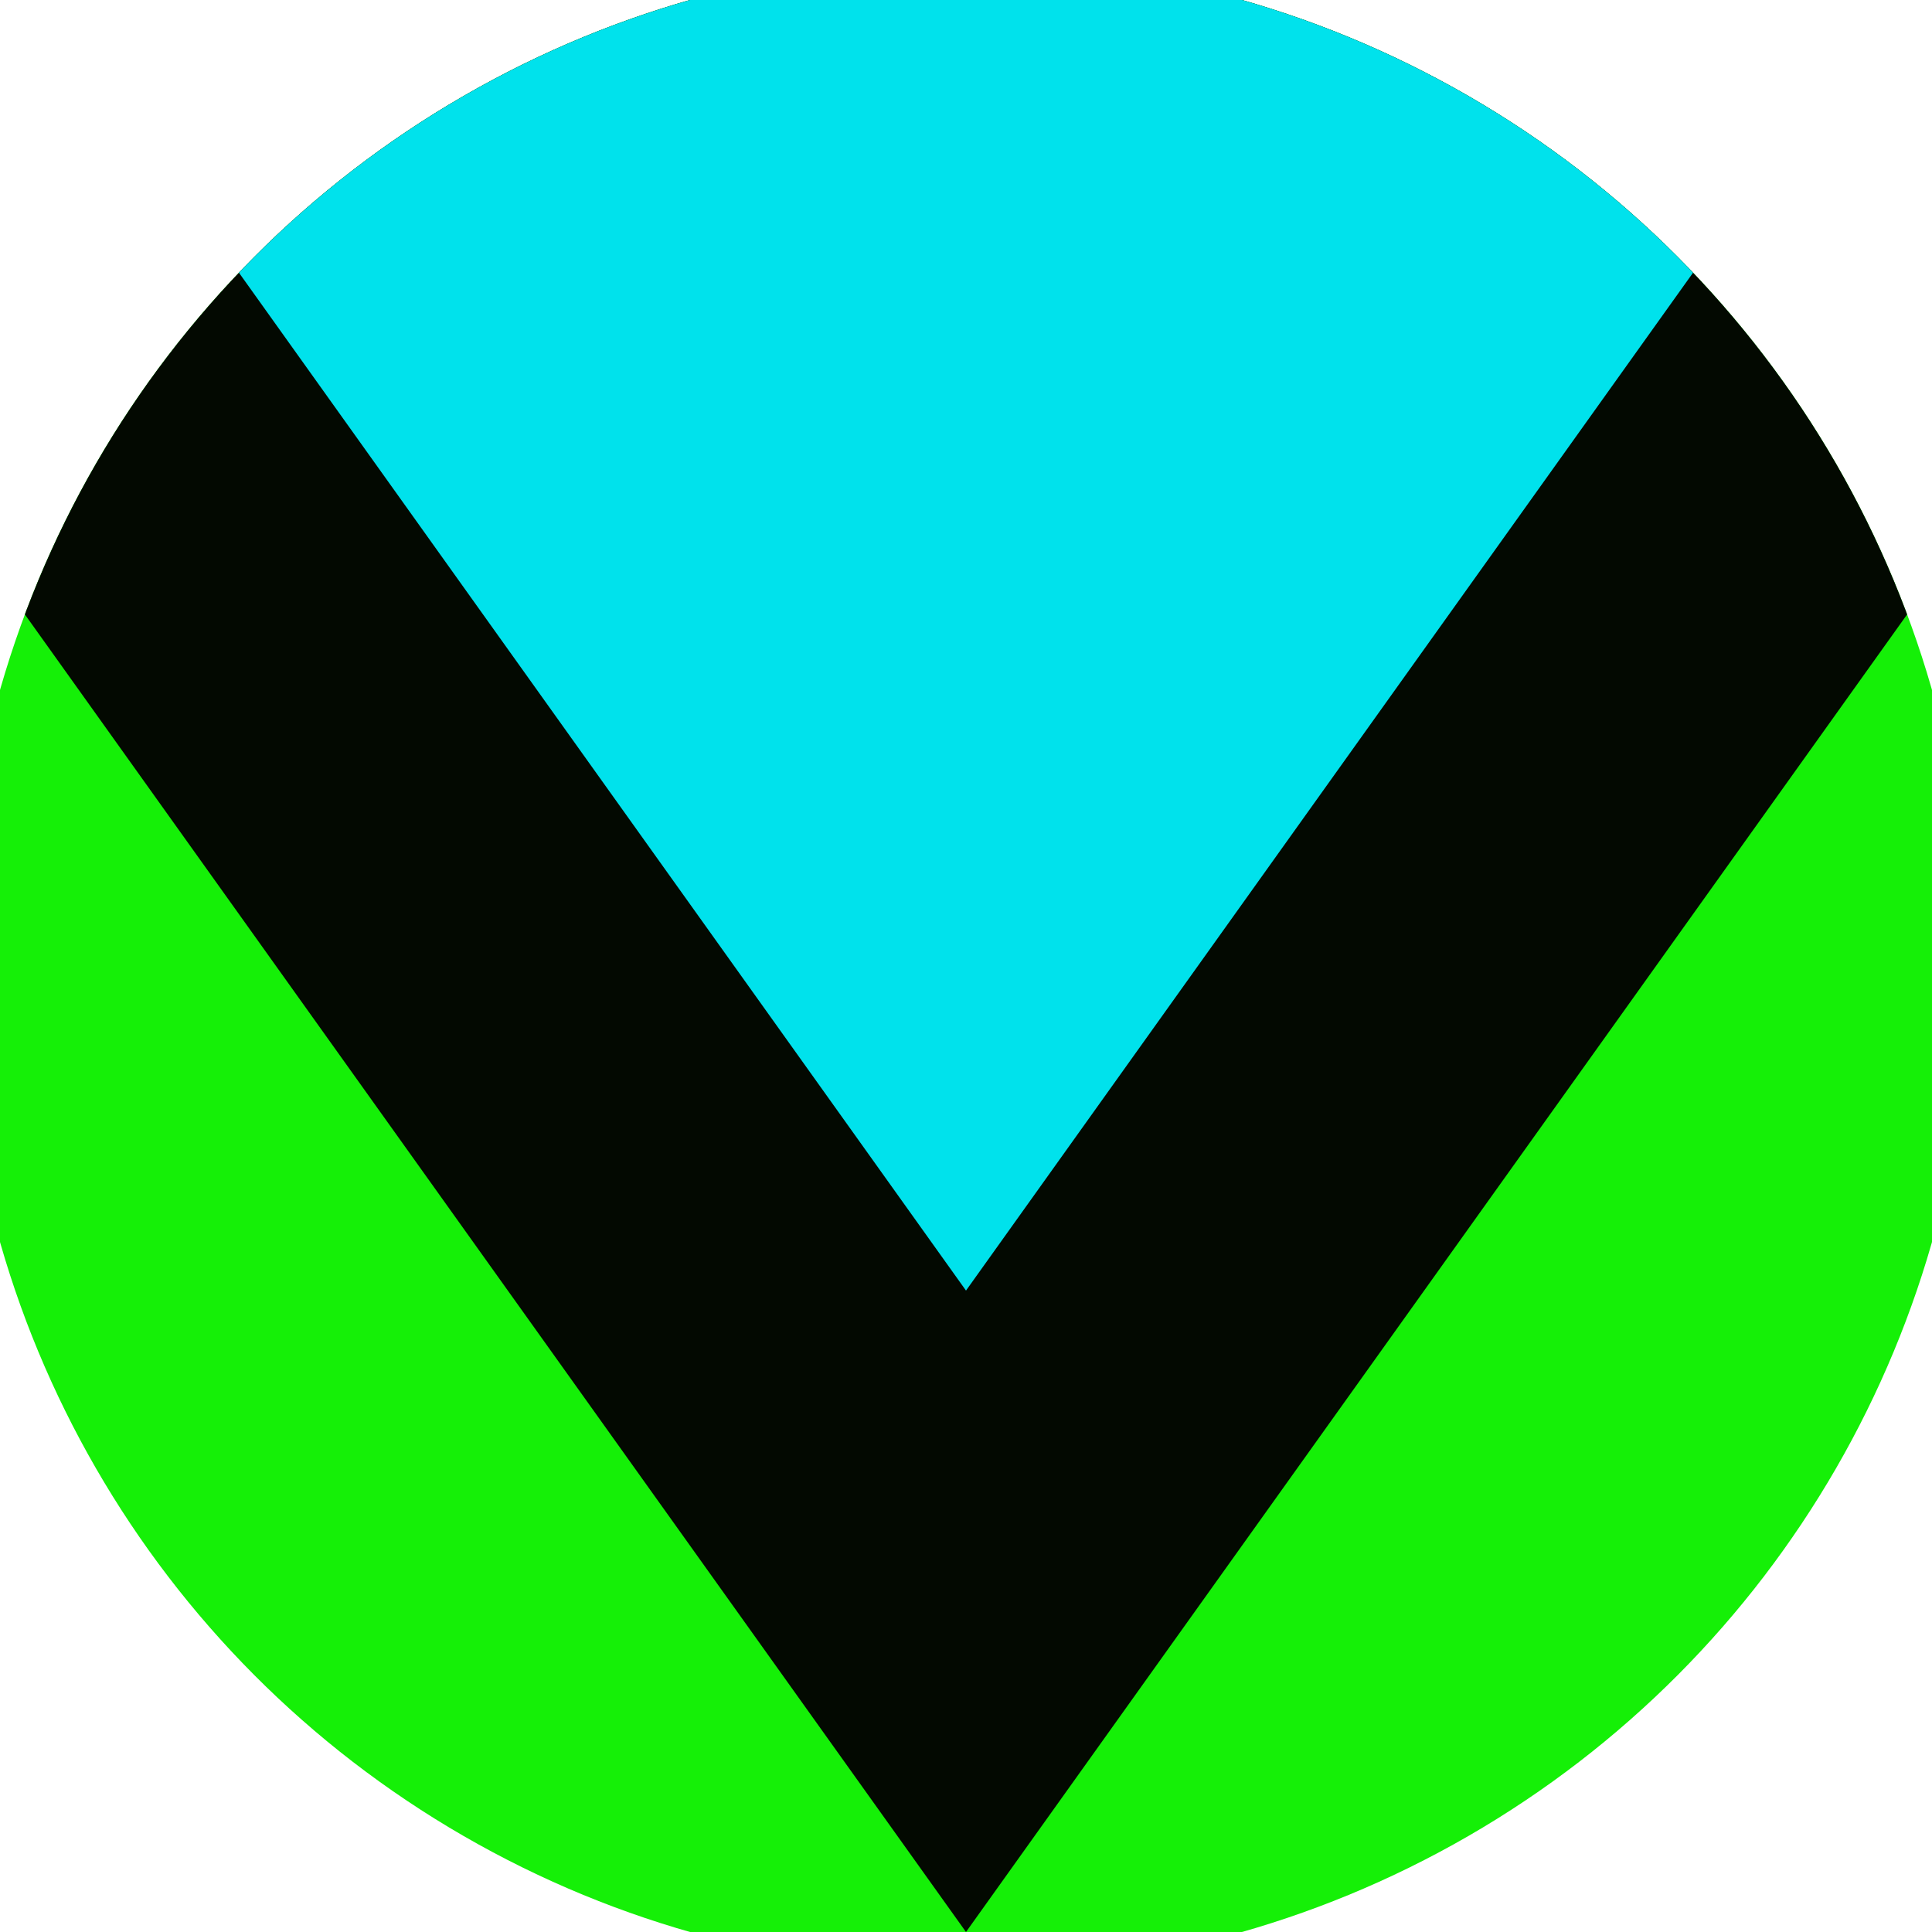
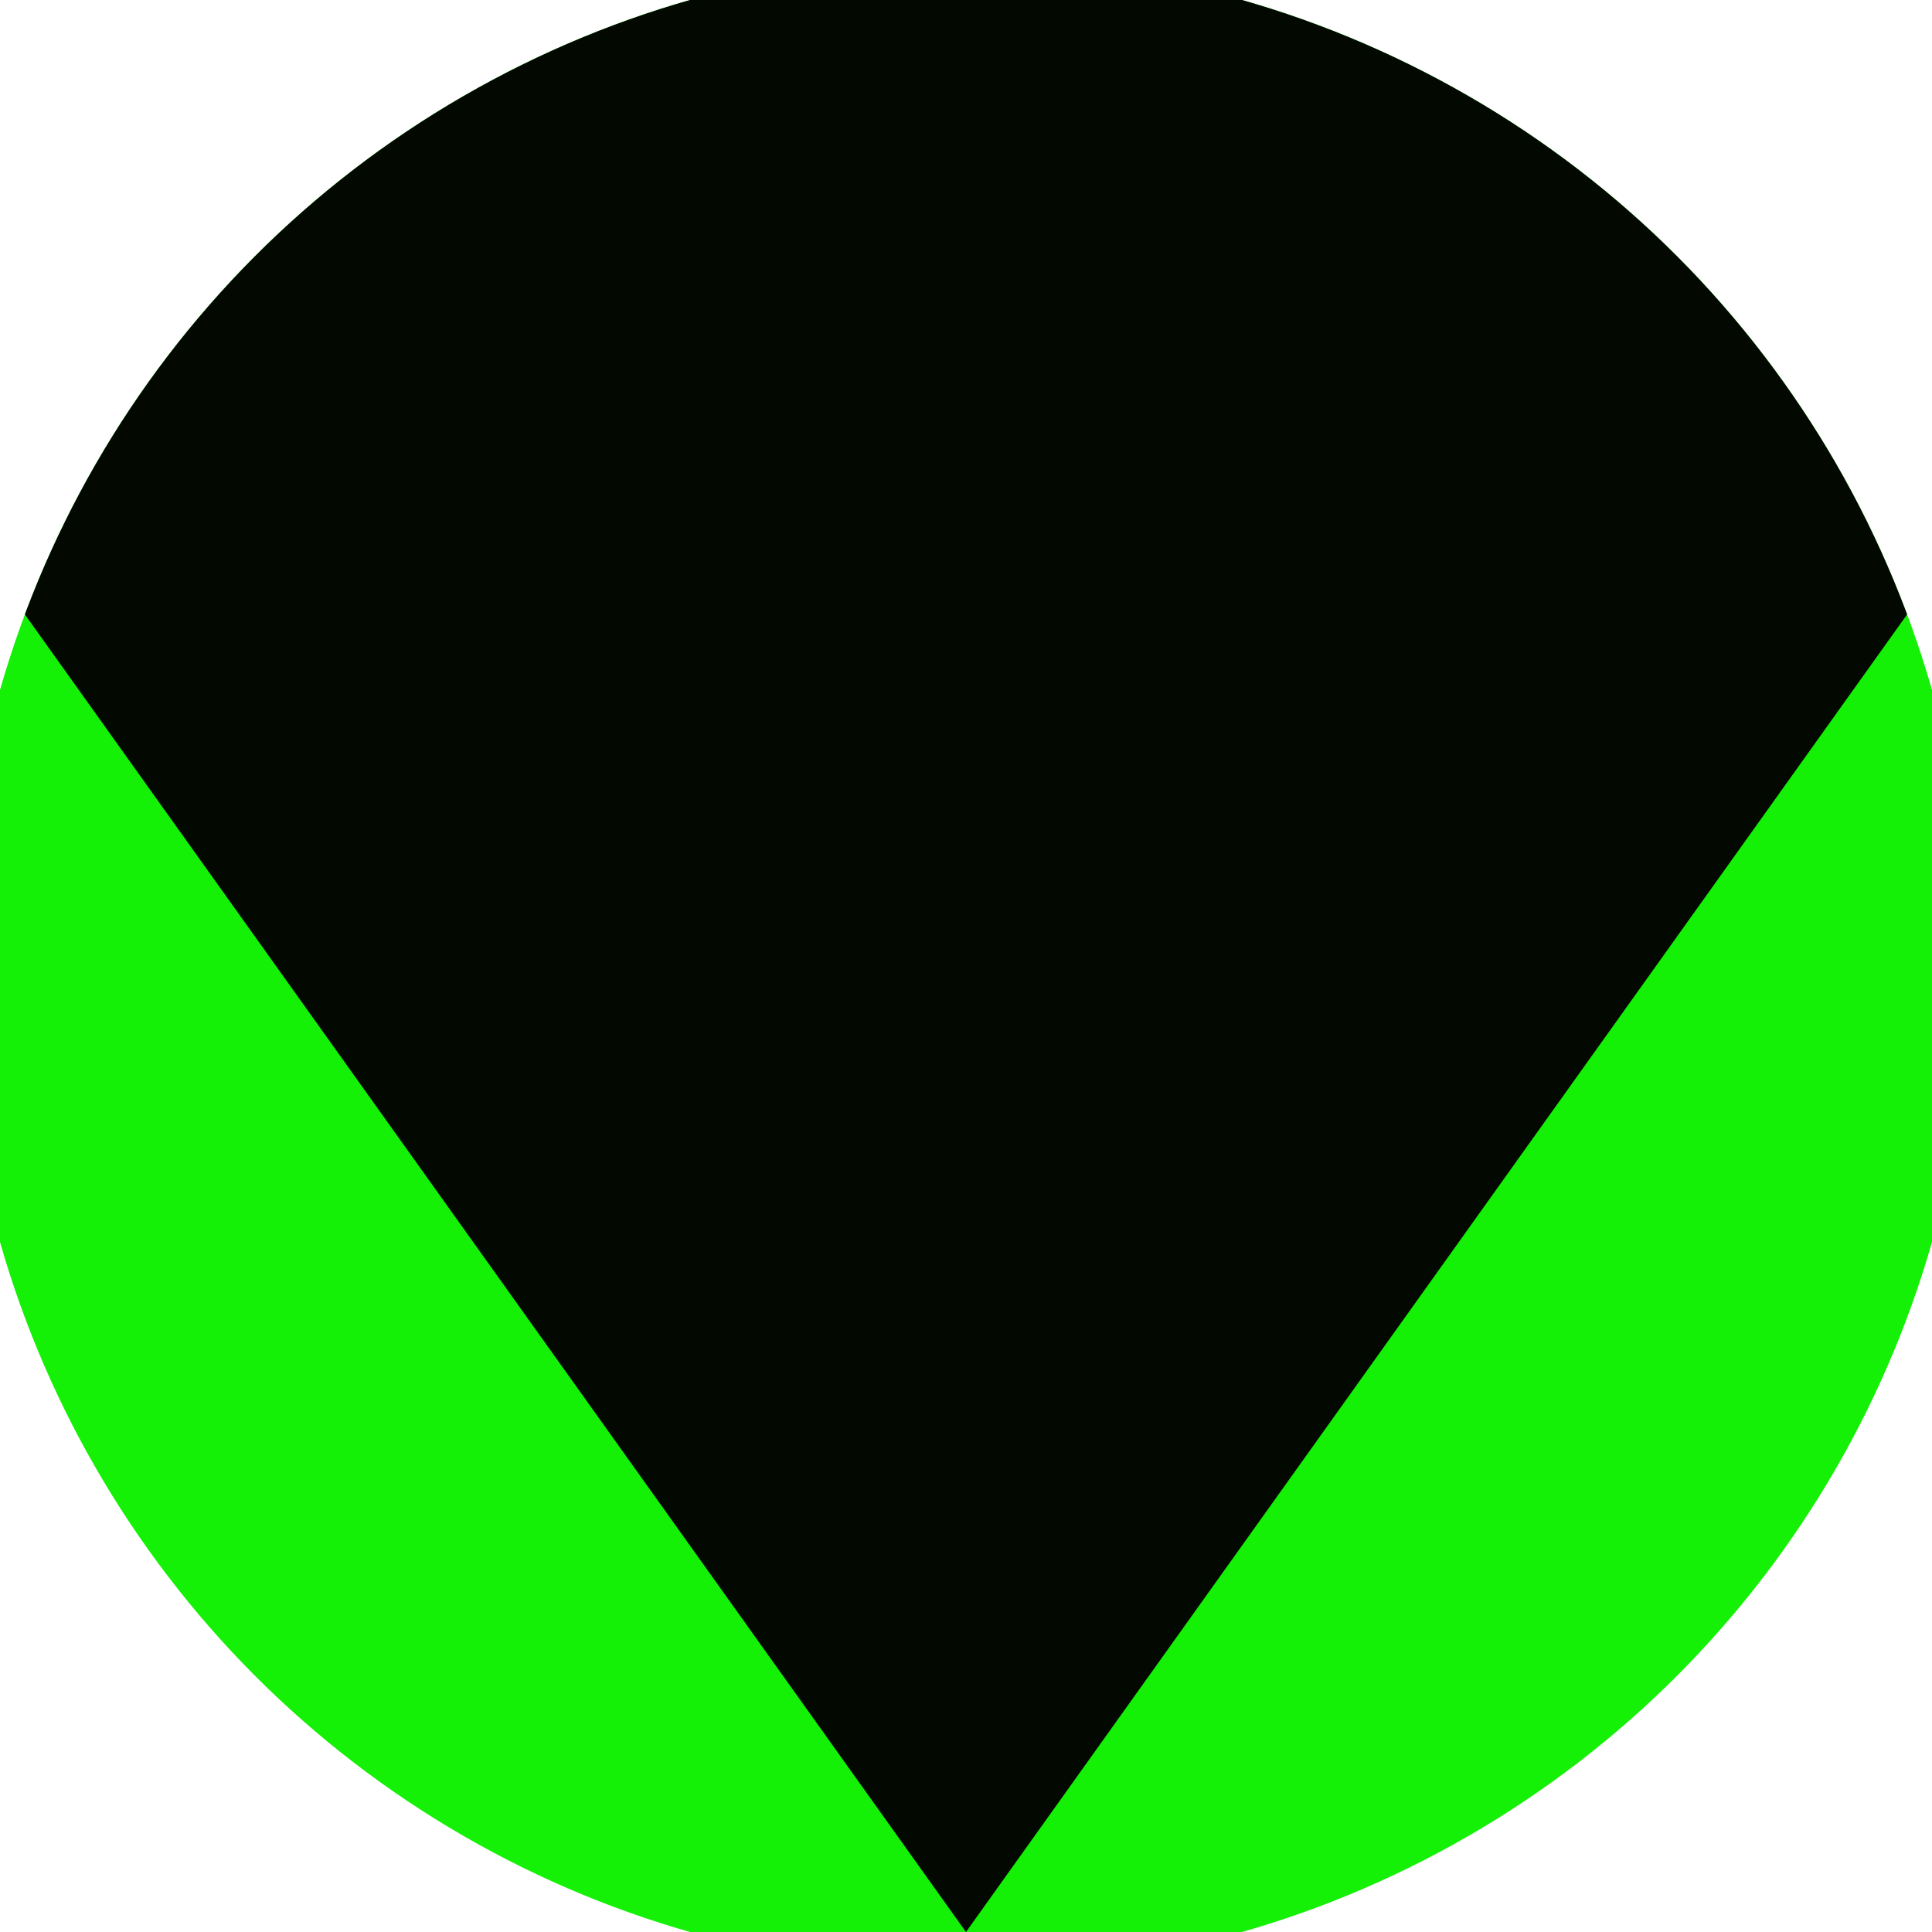
<svg xmlns="http://www.w3.org/2000/svg" width="128" height="128" viewBox="0 0 100 100" shape-rendering="geometricPrecision">
  <defs>
    <clipPath id="clip">
      <circle cx="50" cy="50" r="52" />
    </clipPath>
  </defs>
  <g transform="rotate(180 50 50)">
    <rect x="0" y="0" width="100" height="100" fill="#15f007" clip-path="url(#clip)" />
    <path d="M 50 0 L 100 70 V 101 H 0 V 70 Z" fill="#030901" clip-path="url(#clip)" />
-     <path d="M 50 33.2 L 100 103.2 V 101 H 0 V 103.2 Z" fill="#00e2ec" clip-path="url(#clip)" />
  </g>
</svg>